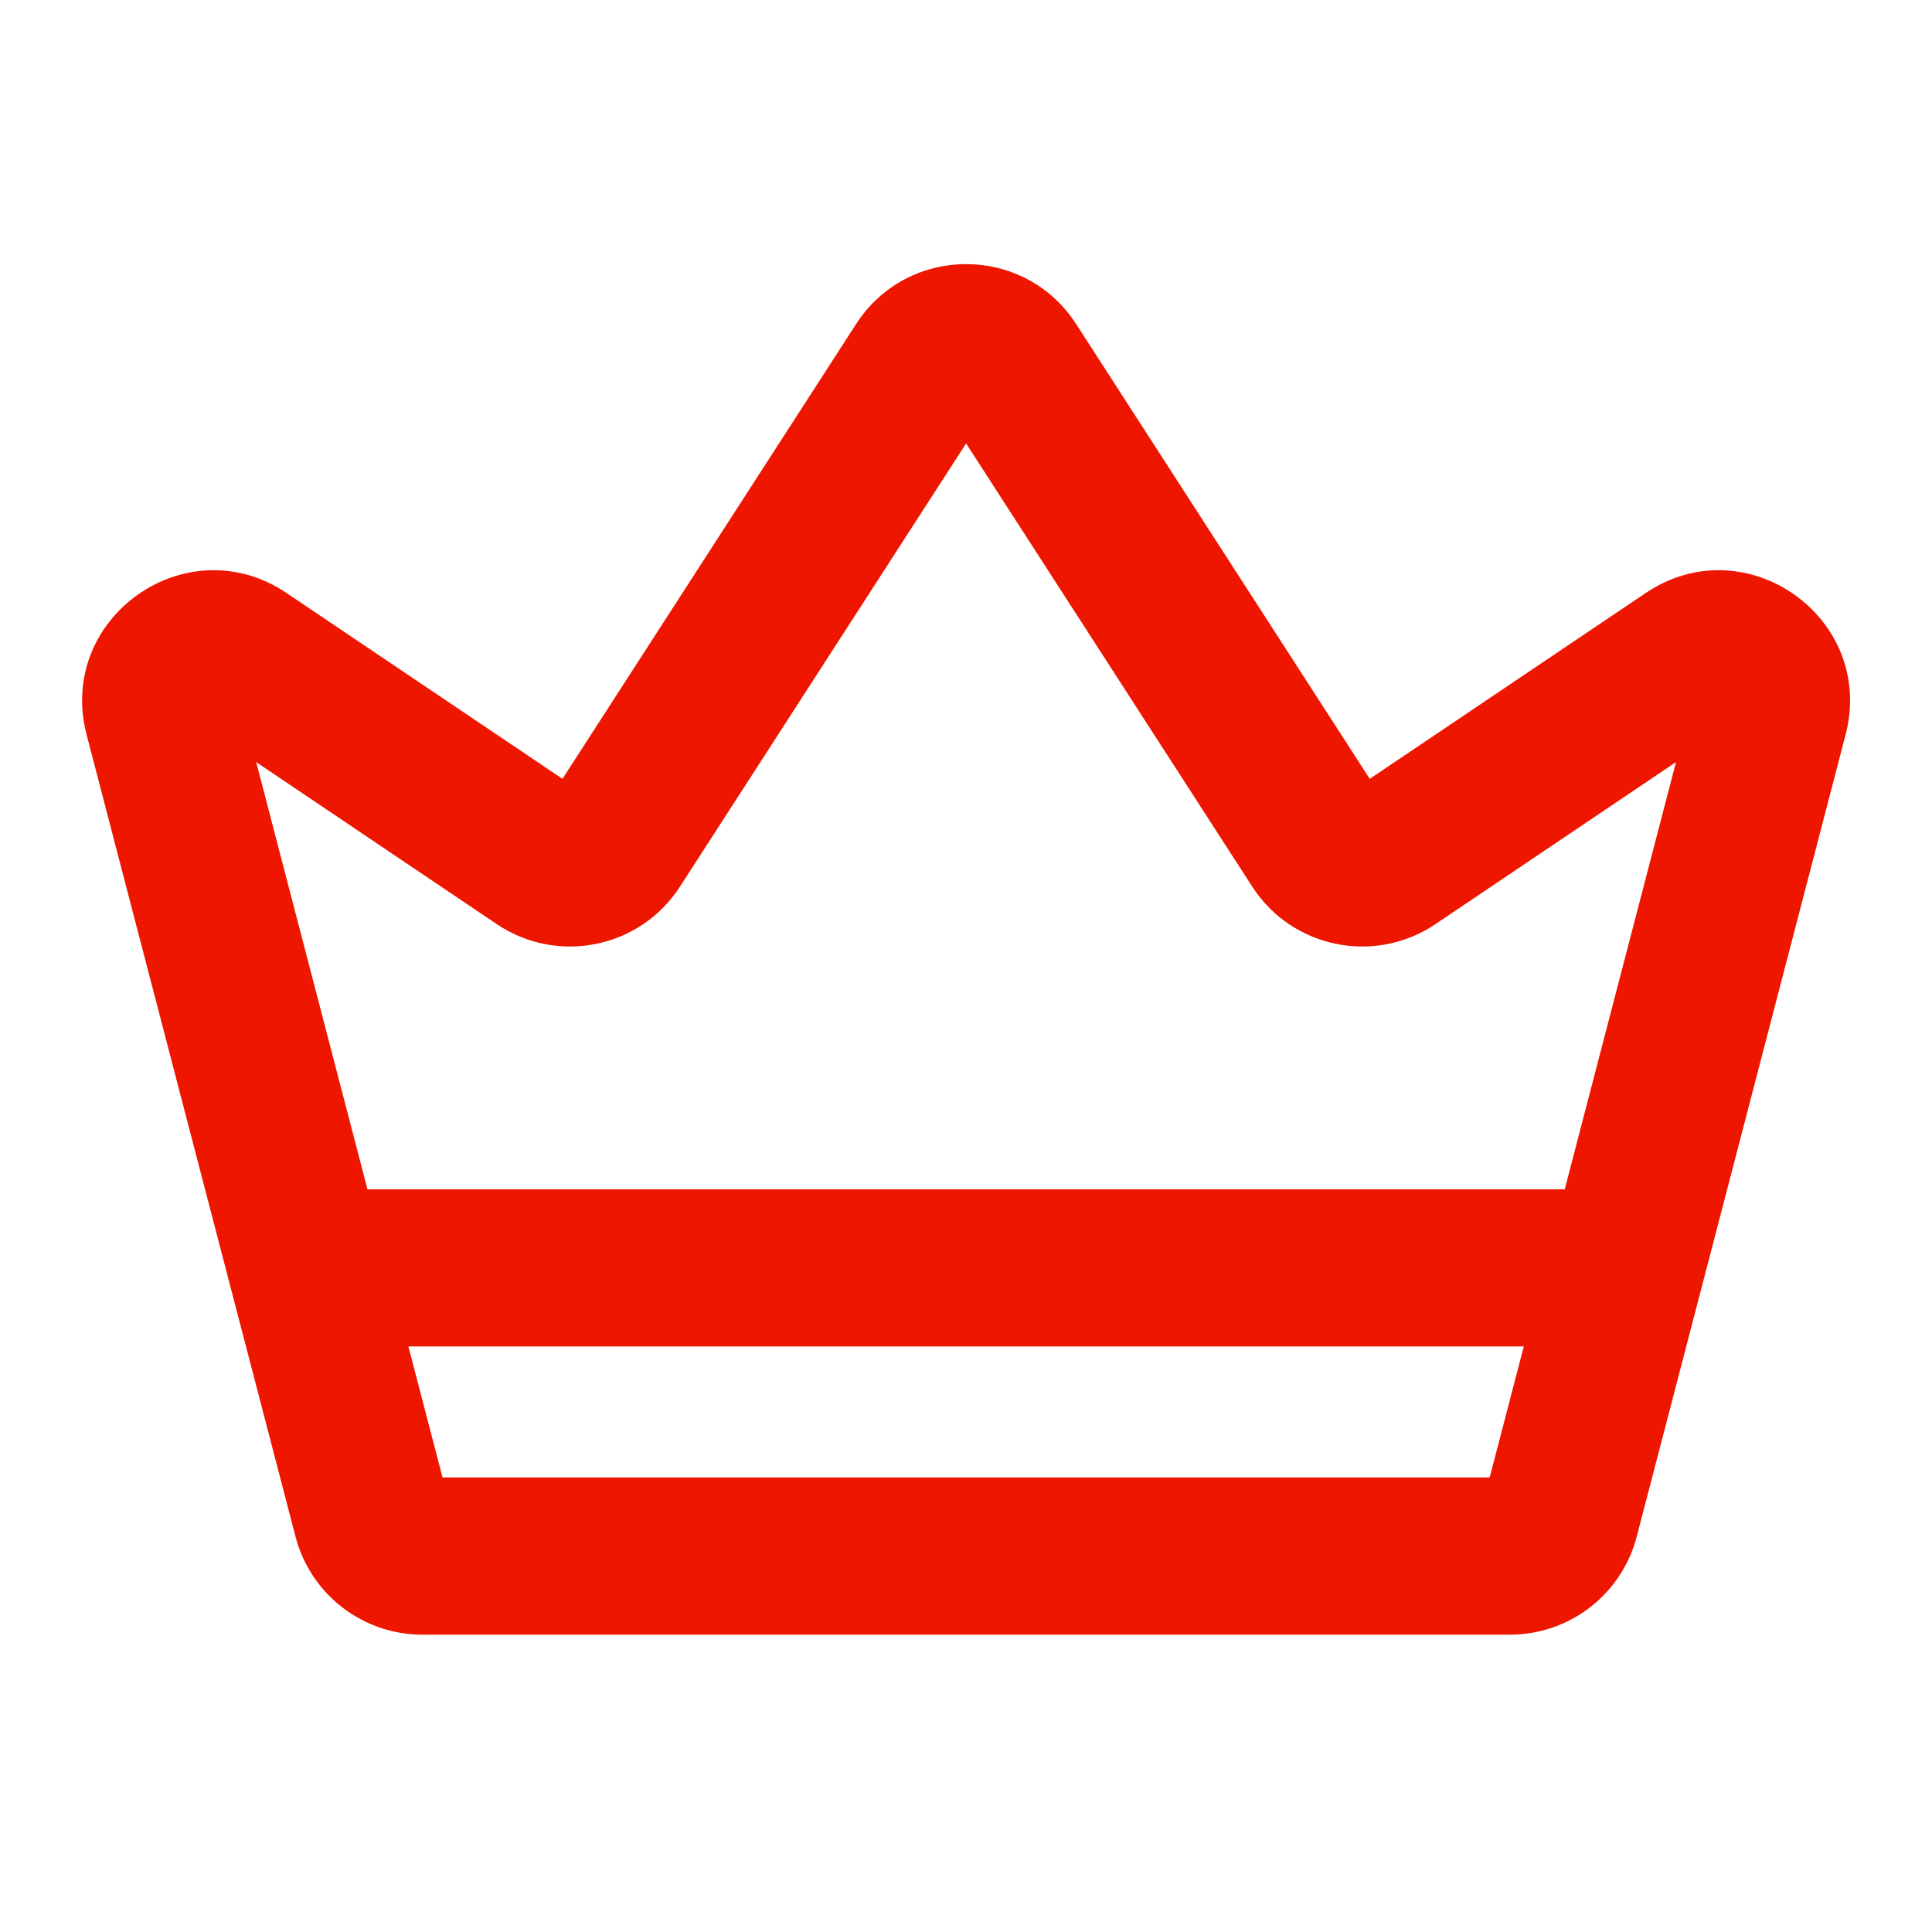
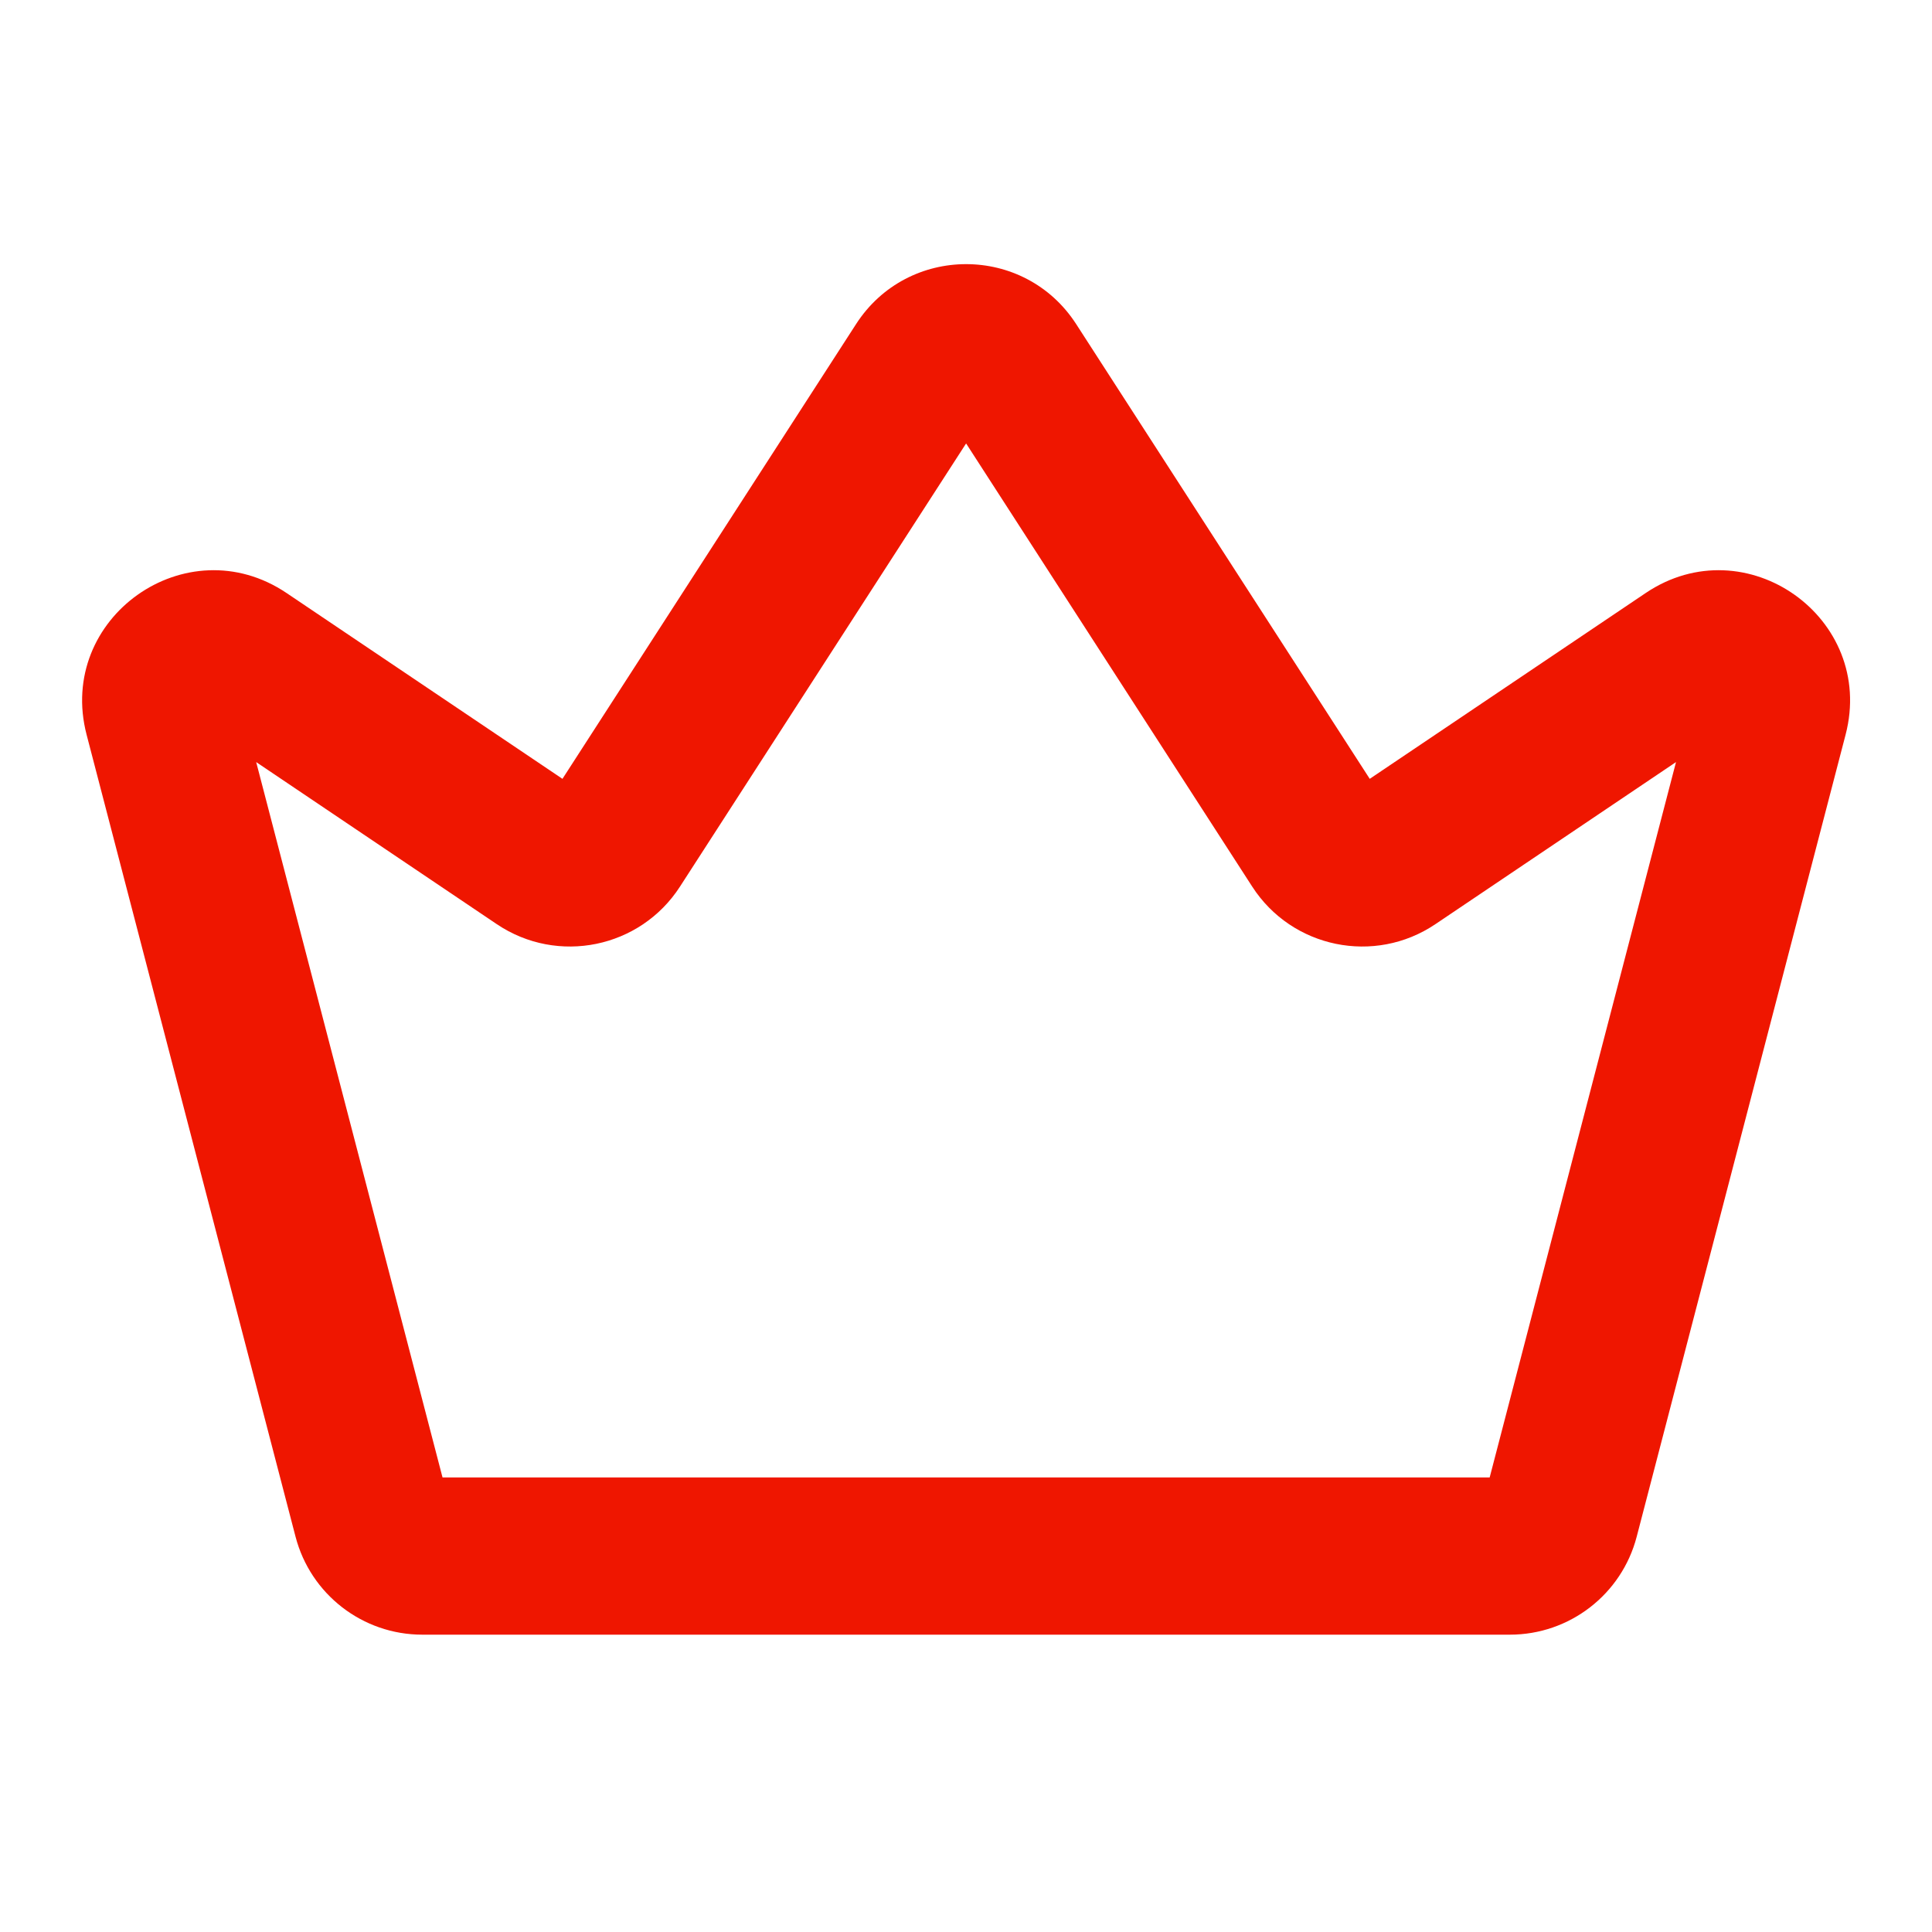
<svg xmlns="http://www.w3.org/2000/svg" width="40" height="40" viewBox="0 0 40 40" fill="none">
-   <path fill-rule="evenodd" clip-rule="evenodd" d="M17.724 6.71C18.792 5.055 21.212 5.055 22.281 6.71L28.359 16.125L34.072 12.278C36.144 10.882 38.841 12.793 38.211 15.211L33.886 31.816C33.575 33.01 32.496 33.844 31.261 33.844H8.743C7.509 33.844 6.43 33.01 6.119 31.816L1.793 15.211C1.163 12.793 3.86 10.882 5.933 12.278L11.645 16.125L17.724 6.71ZM20.002 9.181L14.079 18.355C13.256 19.631 11.546 19.982 10.286 19.134L5.304 15.778L9.162 30.589H30.842L34.7 15.778L29.718 19.134C28.459 19.982 26.748 19.631 25.925 18.355L20.002 9.181Z" fill="#EF1600" />
-   <rect x="6.853" y="24.623" width="26.036" height="3.254" fill="#EF1600" />
+   <path fill-rule="evenodd" clip-rule="evenodd" d="M17.724 6.71C18.792 5.055 21.212 5.055 22.281 6.71L28.359 16.125L34.072 12.278C36.144 10.882 38.841 12.793 38.211 15.211L33.886 31.816C33.575 33.01 32.496 33.844 31.261 33.844H8.743C7.509 33.844 6.43 33.01 6.119 31.816L1.793 15.211C1.163 12.793 3.86 10.882 5.933 12.278L11.645 16.125L17.724 6.71ZM20.002 9.181L14.079 18.355C13.256 19.631 11.546 19.982 10.286 19.134L5.304 15.778L9.162 30.589H30.842L34.7 15.778L29.718 19.134C28.459 19.982 26.748 19.631 25.925 18.355Z" fill="#EF1600" />
</svg>